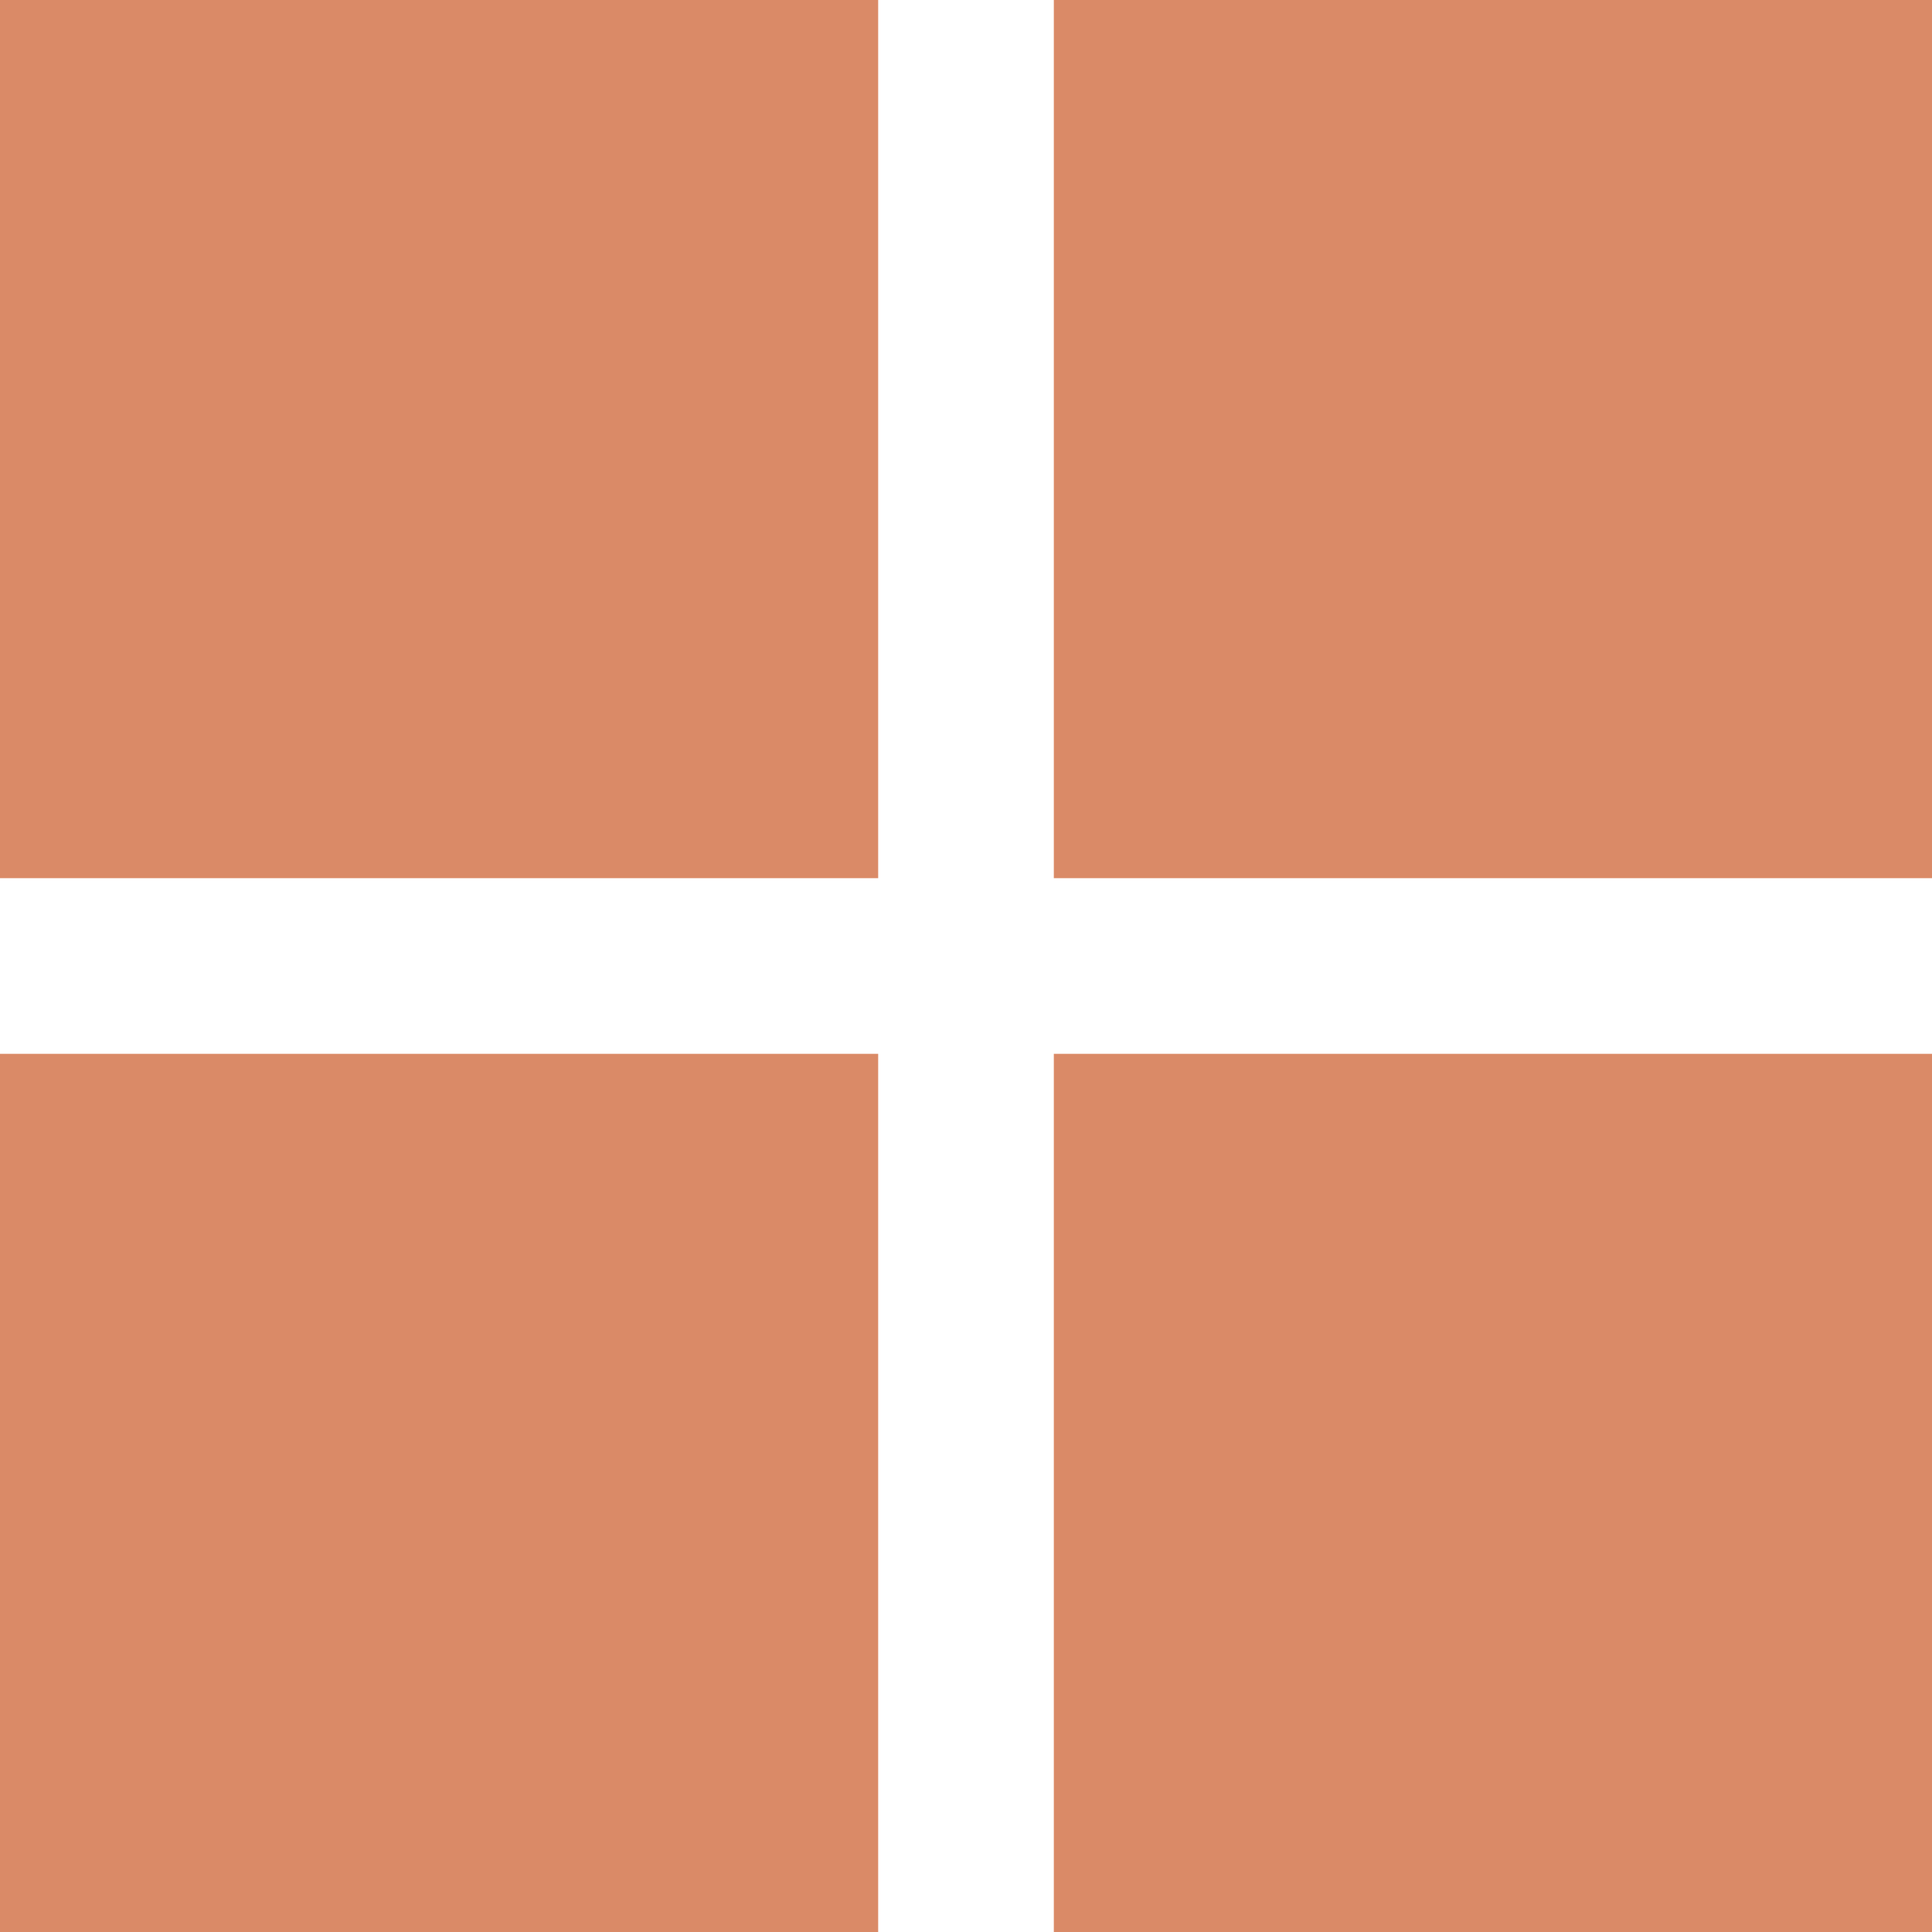
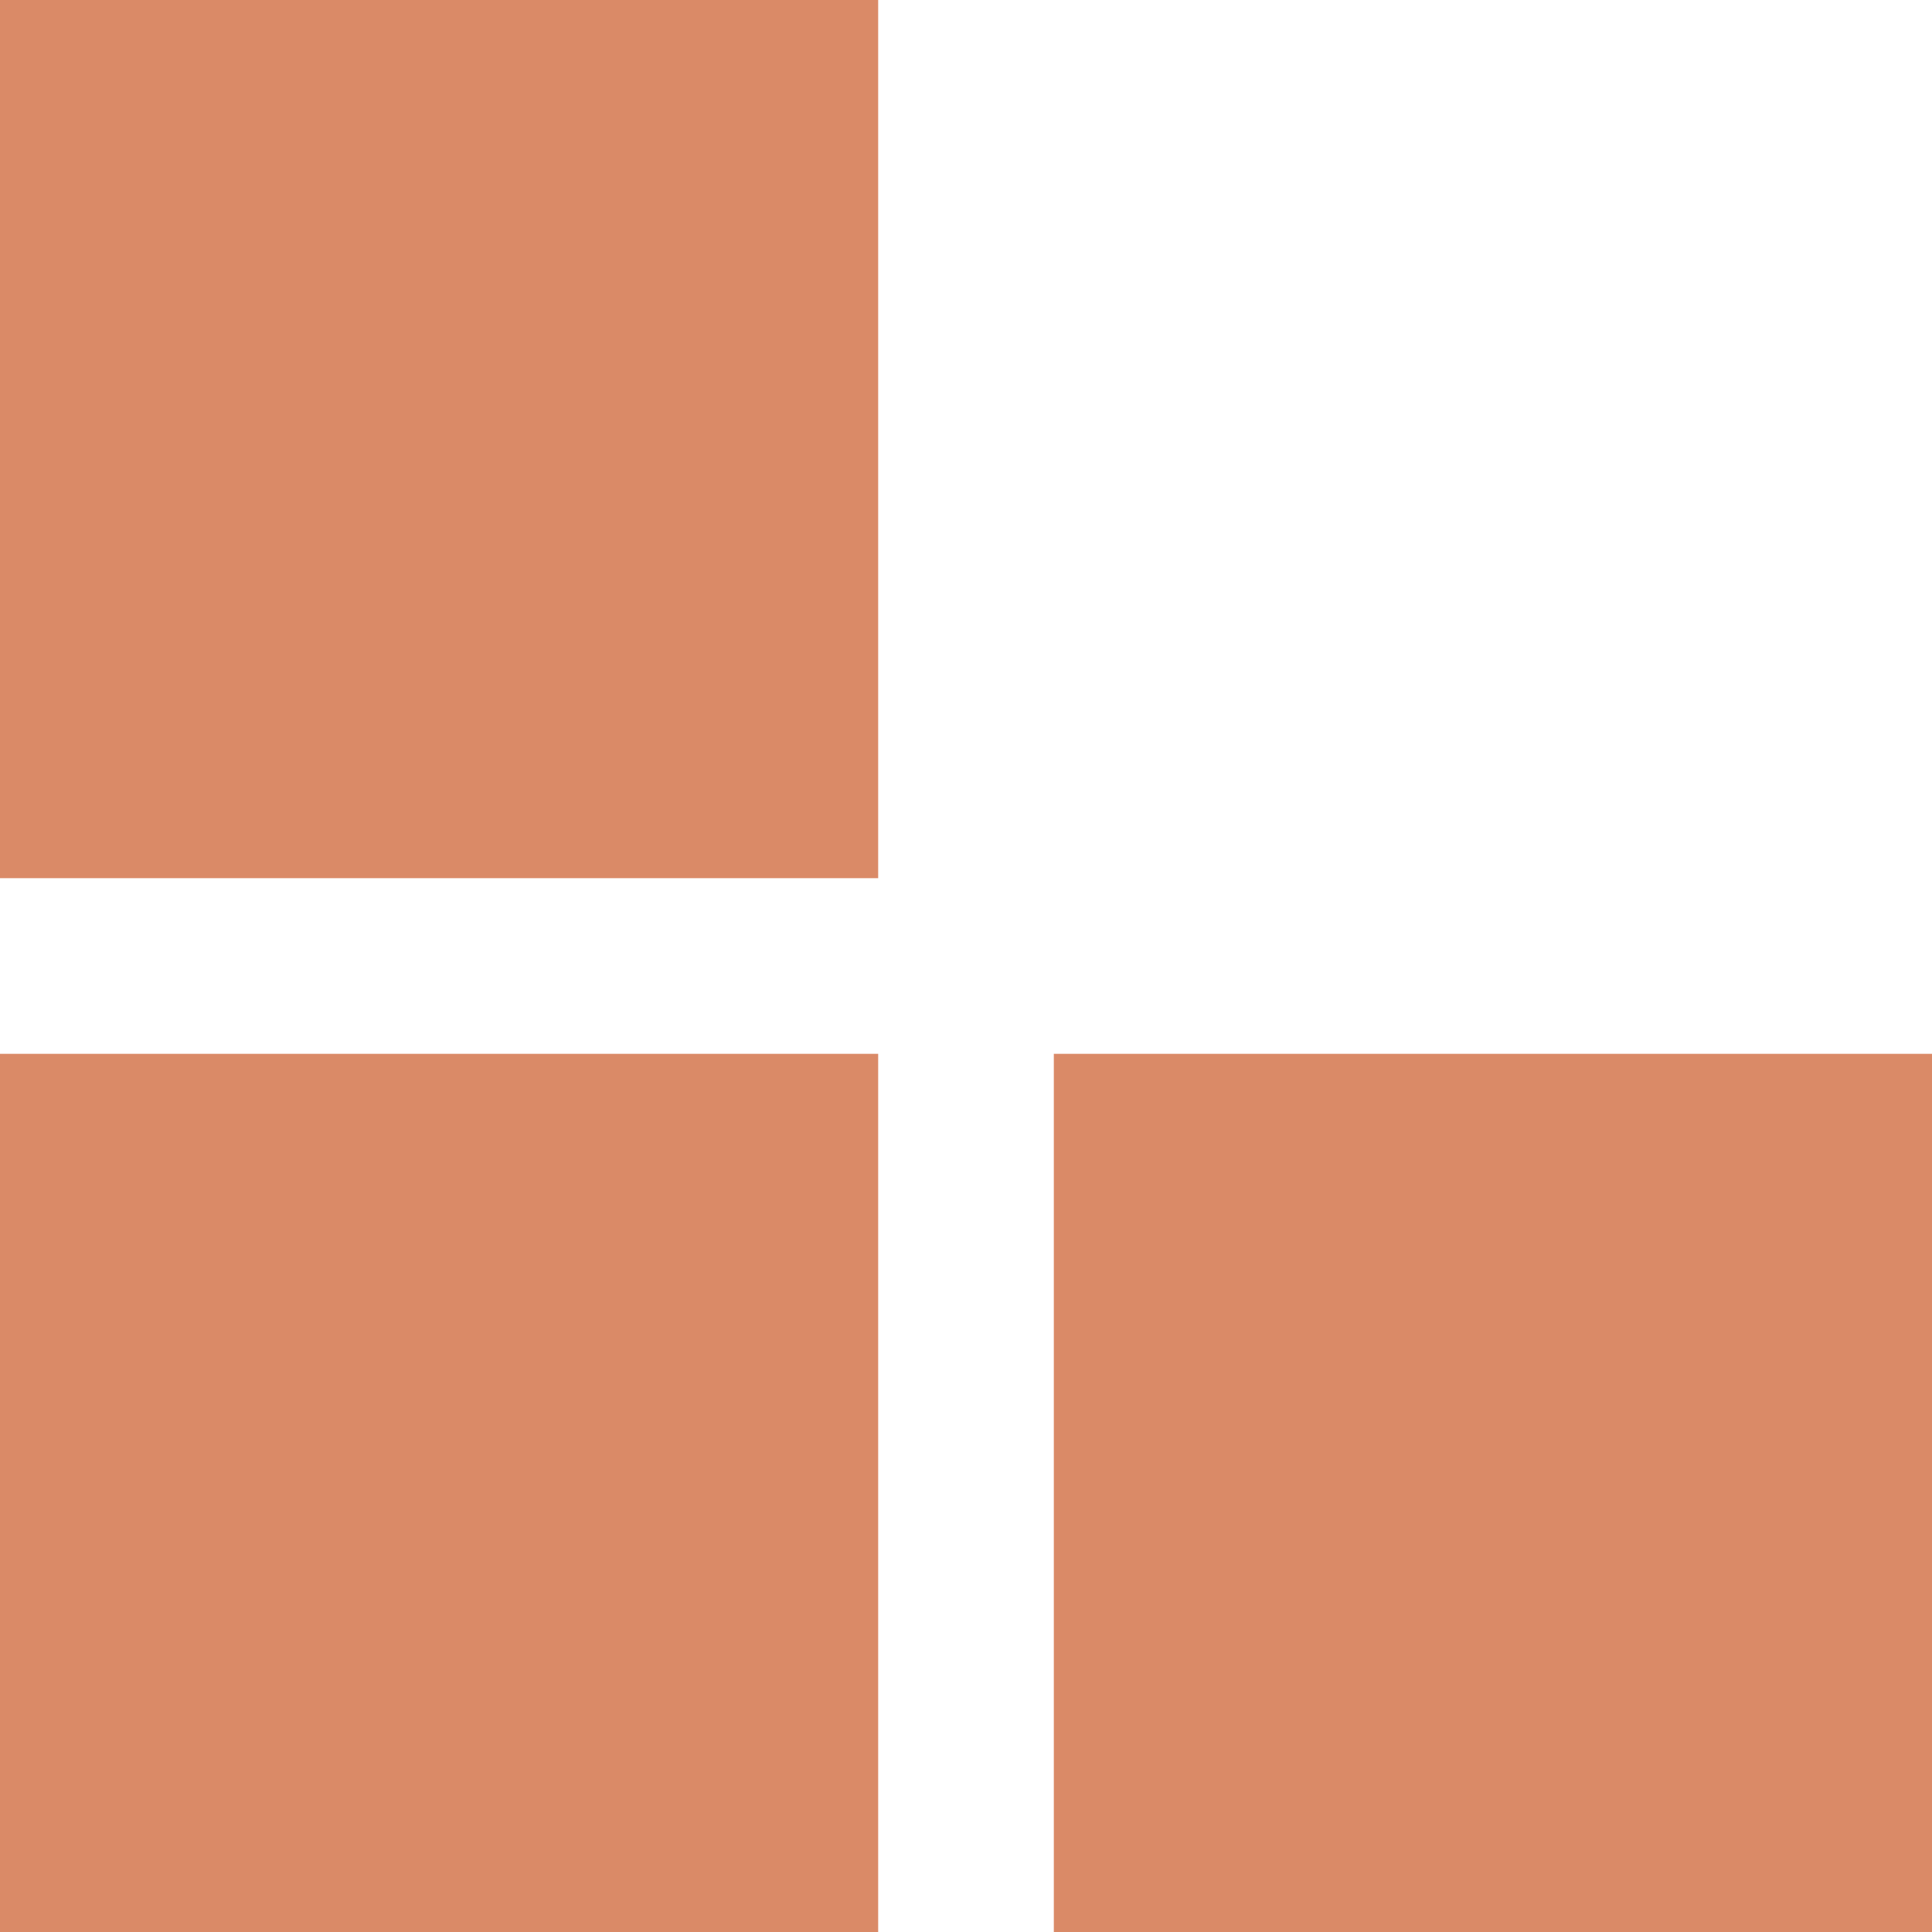
<svg xmlns="http://www.w3.org/2000/svg" id="svg8" version="1.1" viewBox="0 0 29.104 29.104" height="110" width="110">
  <defs id="defs2" />
  <g transform="translate(0,-267.896)" id="layer1">
    <rect ry="7.0117189e-06" y="267.896" x="0" height="13.229" width="13.229" id="rect5293" style="fill:#da8a67;fill-opacity:1;stroke:none;stroke-width:0.265;stroke-miterlimit:4;stroke-dasharray:none;stroke-dashoffset:0;stroke-opacity:1" />
-     <rect ry="7.011723e-06" y="267.896" x="15.875" height="13.229" width="13.229" id="rect5295" style="fill:#da8a67;fill-opacity:1;stroke:none;stroke-width:0.265;stroke-miterlimit:4;stroke-dasharray:none;stroke-dashoffset:0;stroke-opacity:1" />
    <rect ry="7.011723e-06" y="283.771" x="0" height="13.229" width="13.229" id="rect5297" style="fill:#da8a67;fill-opacity:1;stroke:none;stroke-width:0.265;stroke-miterlimit:4;stroke-dasharray:none;stroke-dashoffset:0;stroke-opacity:1" />
    <rect ry="7.011723e-06" y="283.771" x="15.875" height="13.229" width="13.229" id="rect5299" style="fill:#da8a67;fill-opacity:1;stroke:none;stroke-width:0.265;stroke-miterlimit:4;stroke-dasharray:none;stroke-dashoffset:0;stroke-opacity:1" />
  </g>
</svg>